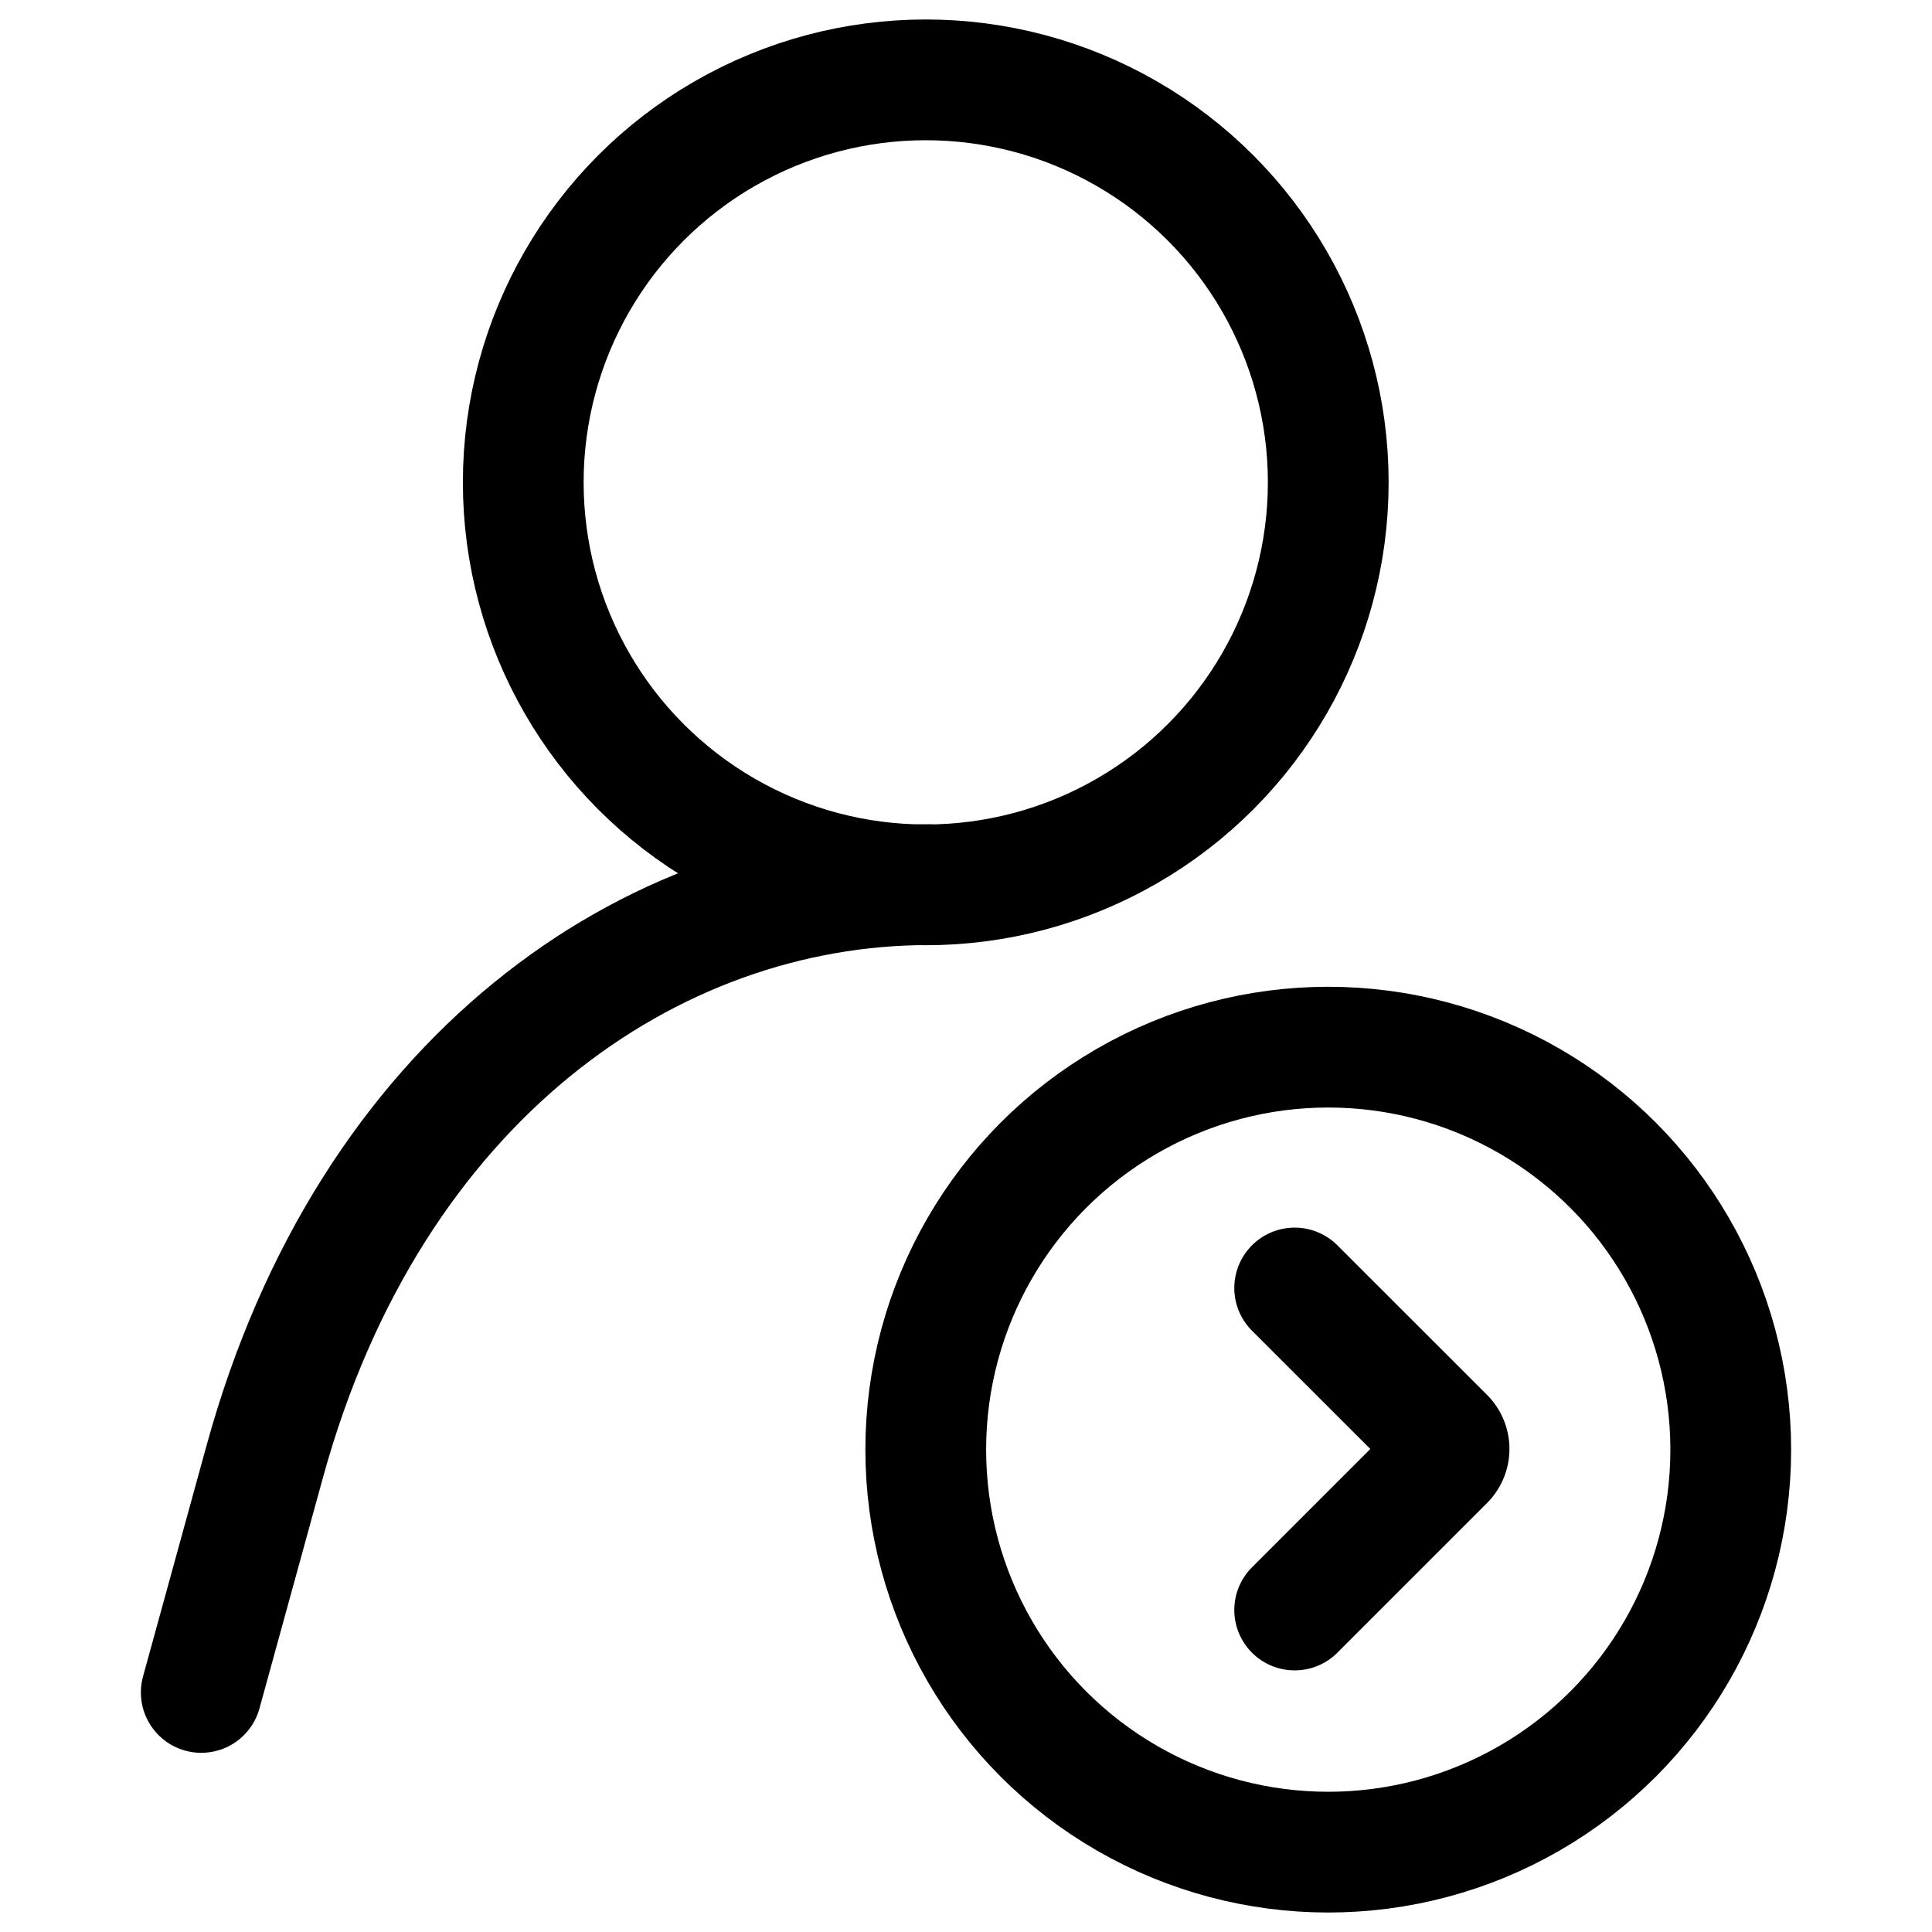
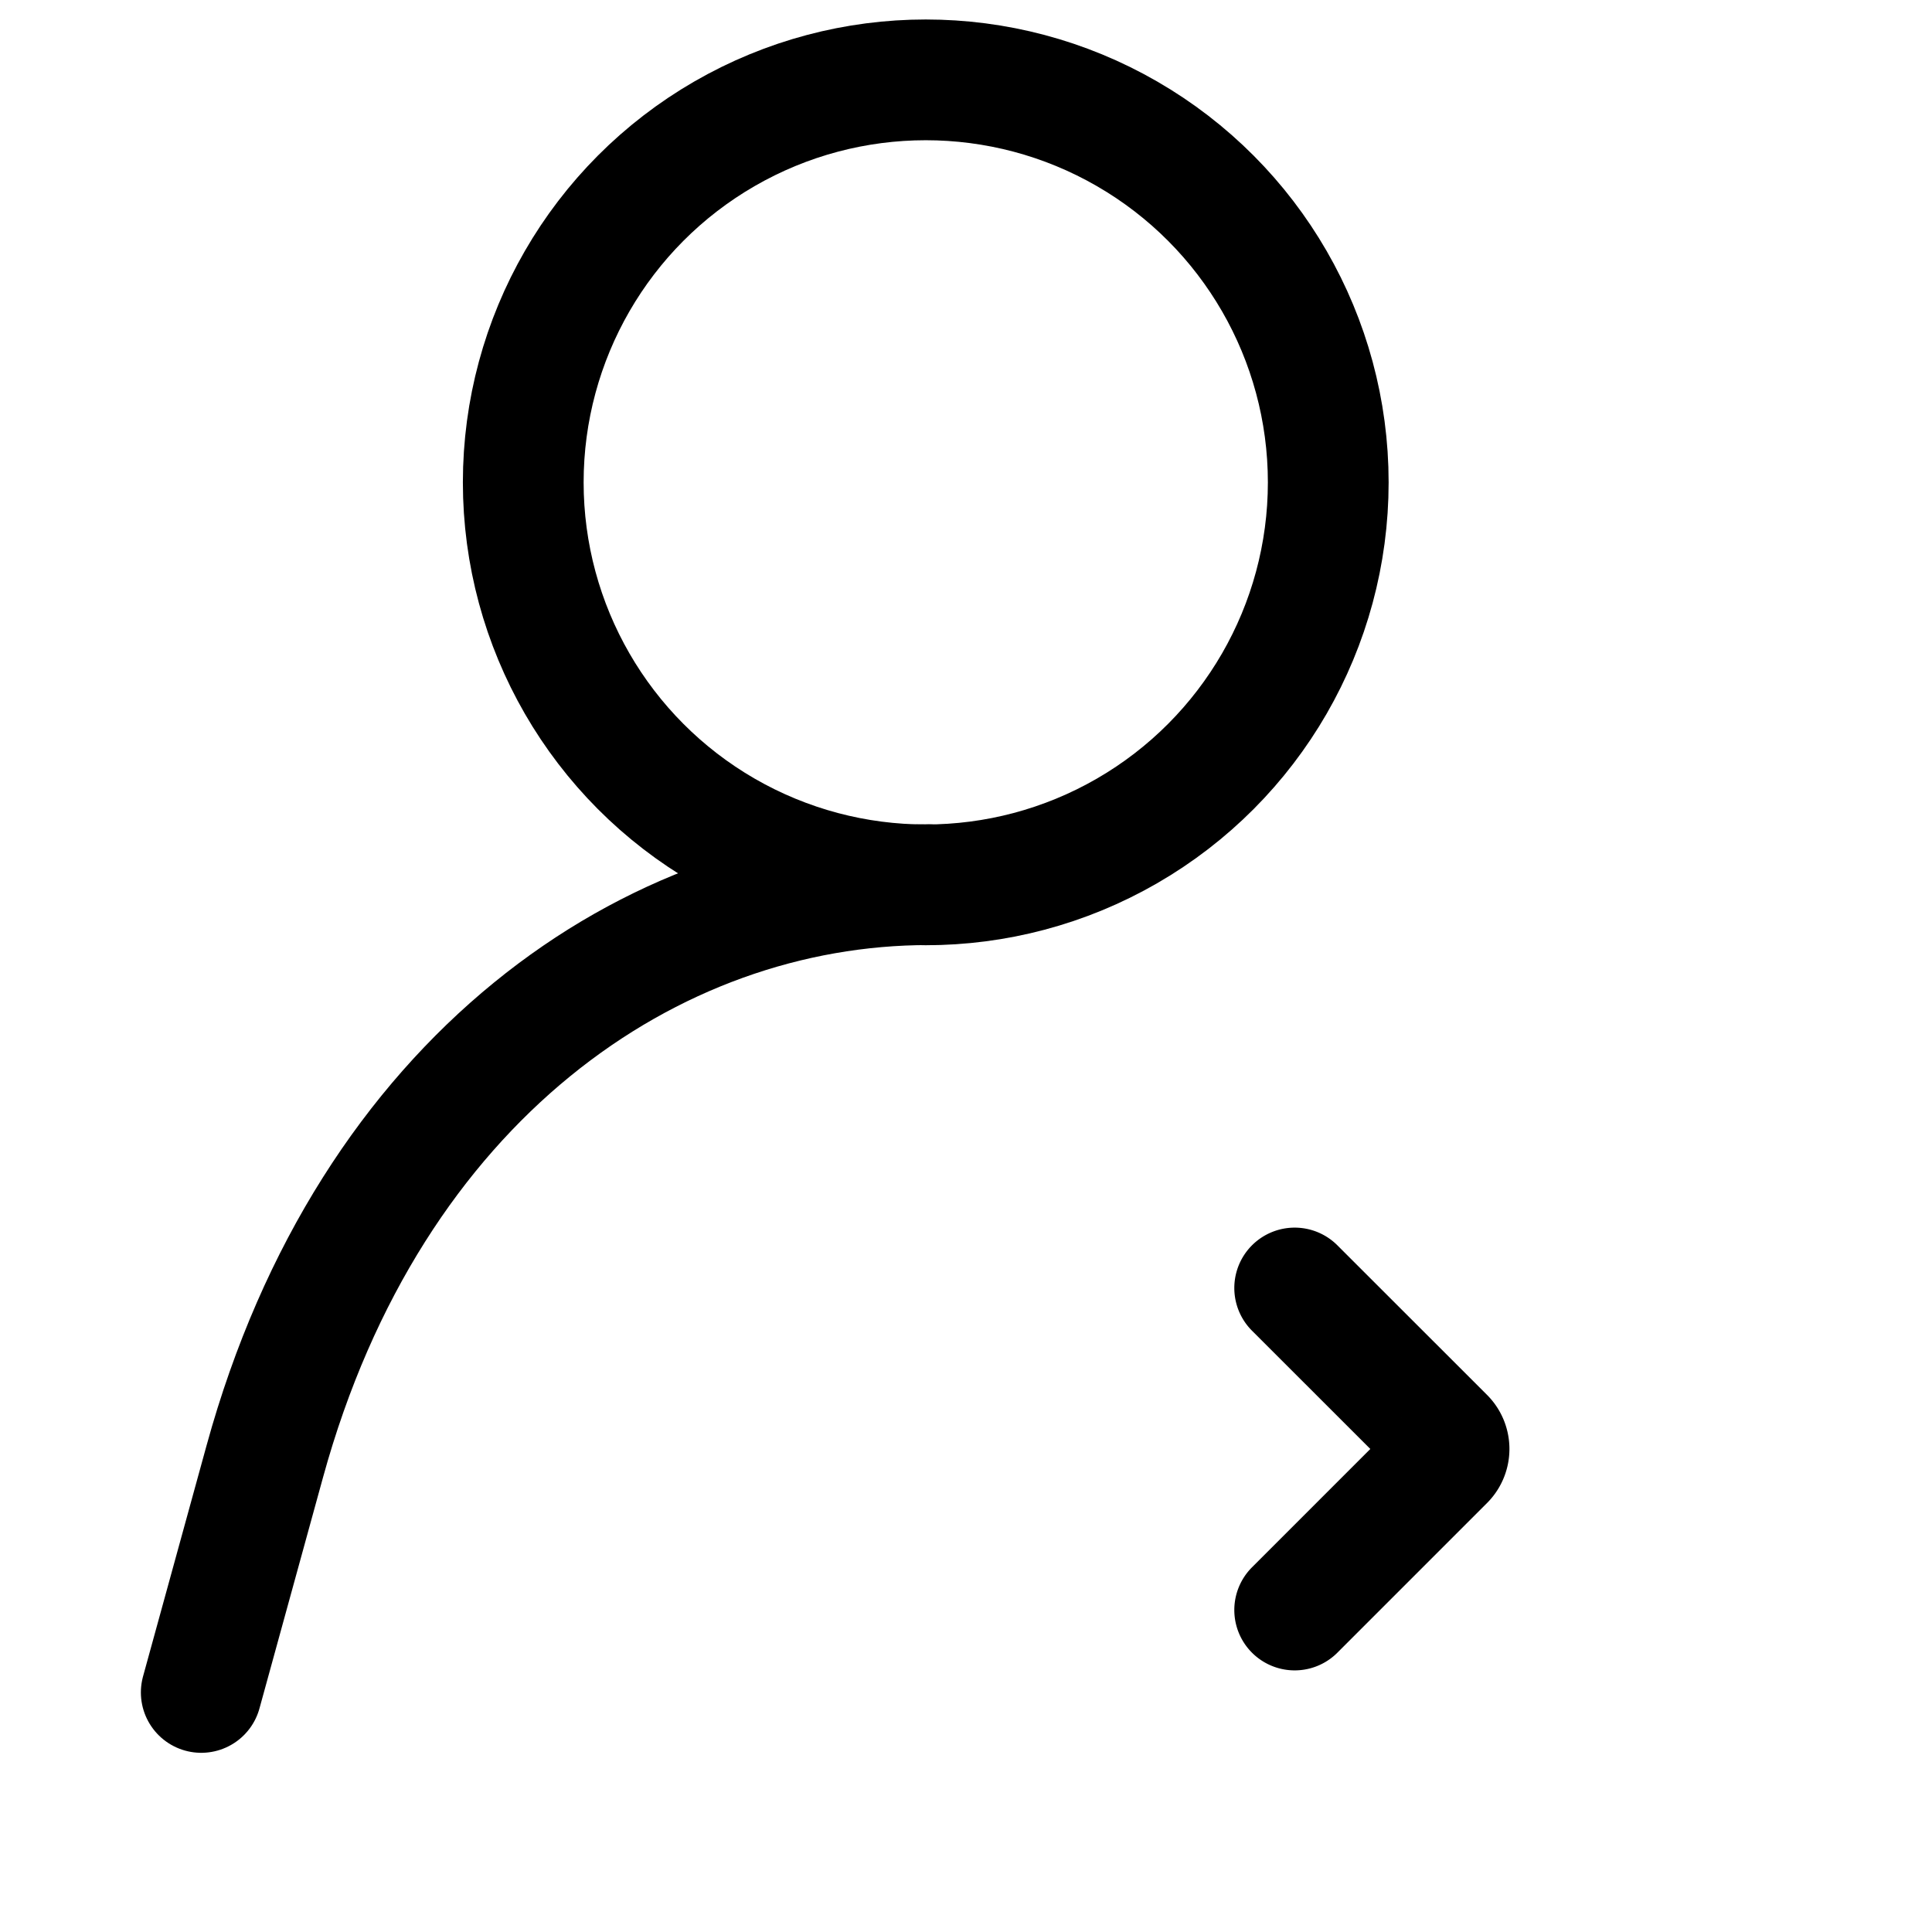
<svg xmlns="http://www.w3.org/2000/svg" width="800px" height="800px" viewBox="0 0 24 24">
  <defs>
    <style>.a,.b{fill:none;stroke:#000000;stroke-linecap:round;stroke-width:1.5px;}.a{stroke-linejoin:round;}.b{stroke-linejoin:bevel;}</style>
  </defs>
  <path class="a" d="M2.5,21.024l.79-2.872c1.307-4.752,4.793-7.162,8.244-7.162" />
  <circle class="b" cx="11.5" cy="5.992" r="5" />
-   <circle class="a" cx="16.5" cy="18.008" r="5" />
  <path class="a" d="M16.083,20l1.859-1.859a.2.2,0,0,0,0-.283L16.083,16" />
</svg>